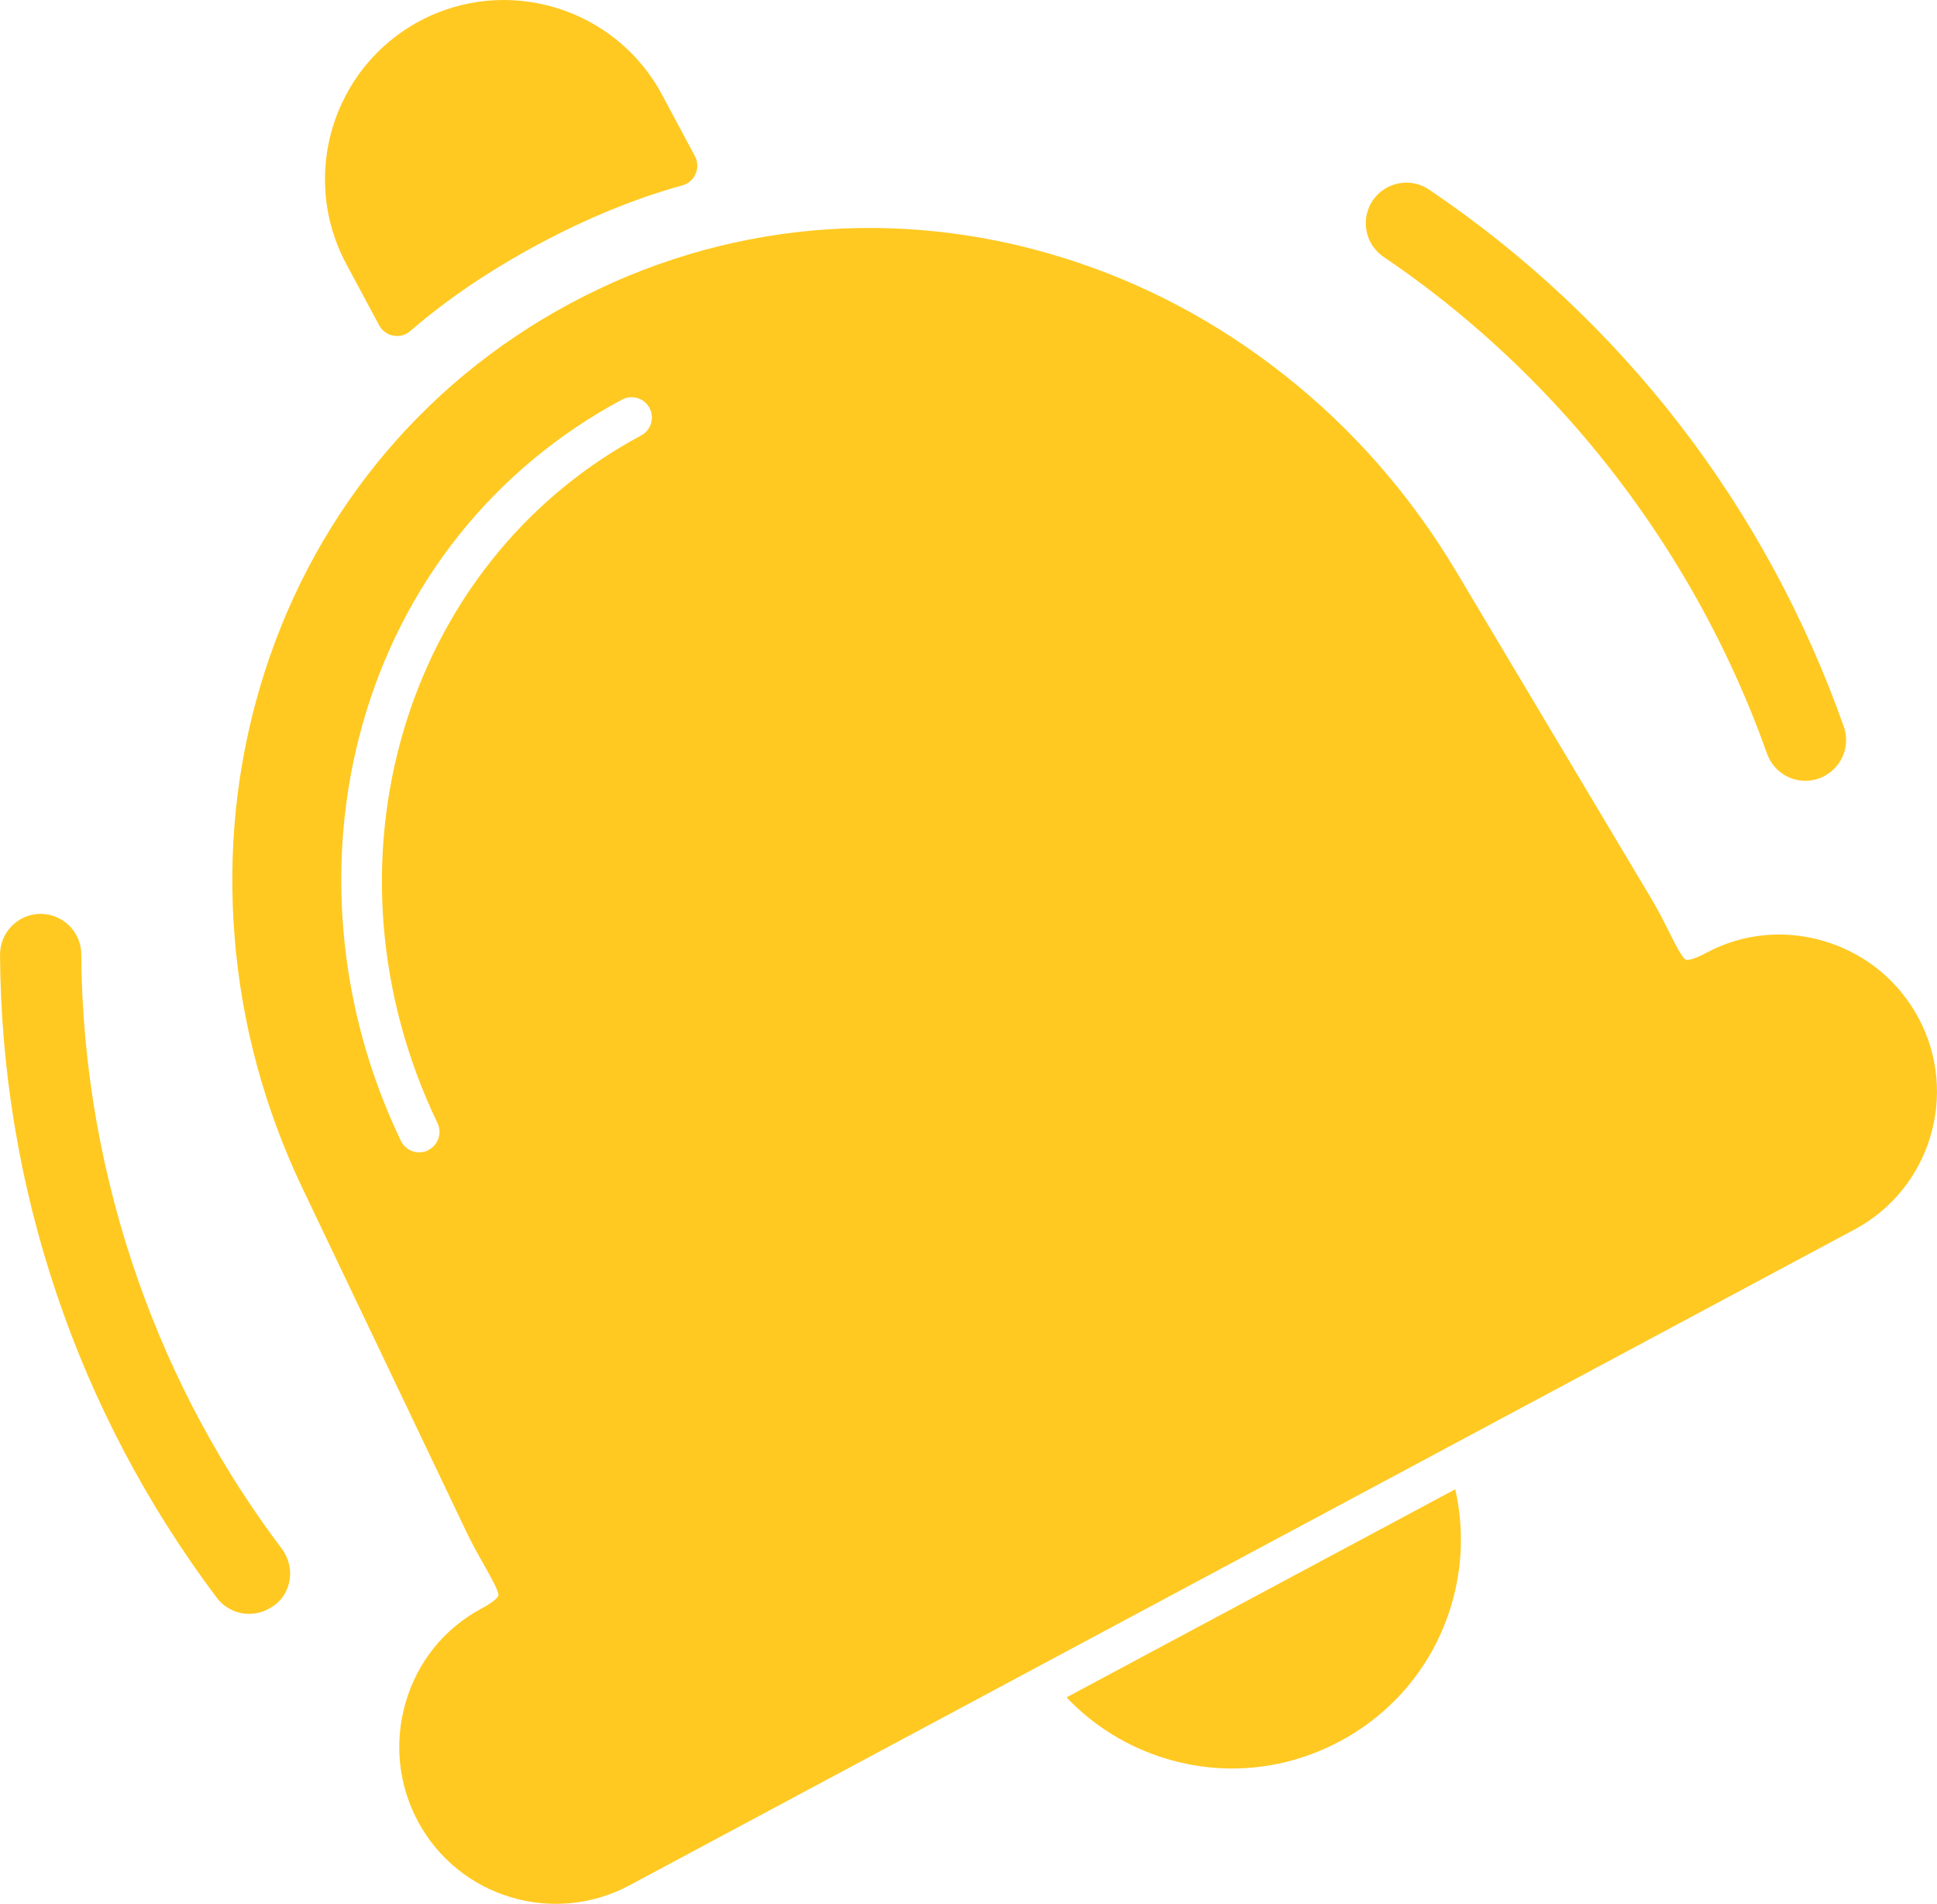
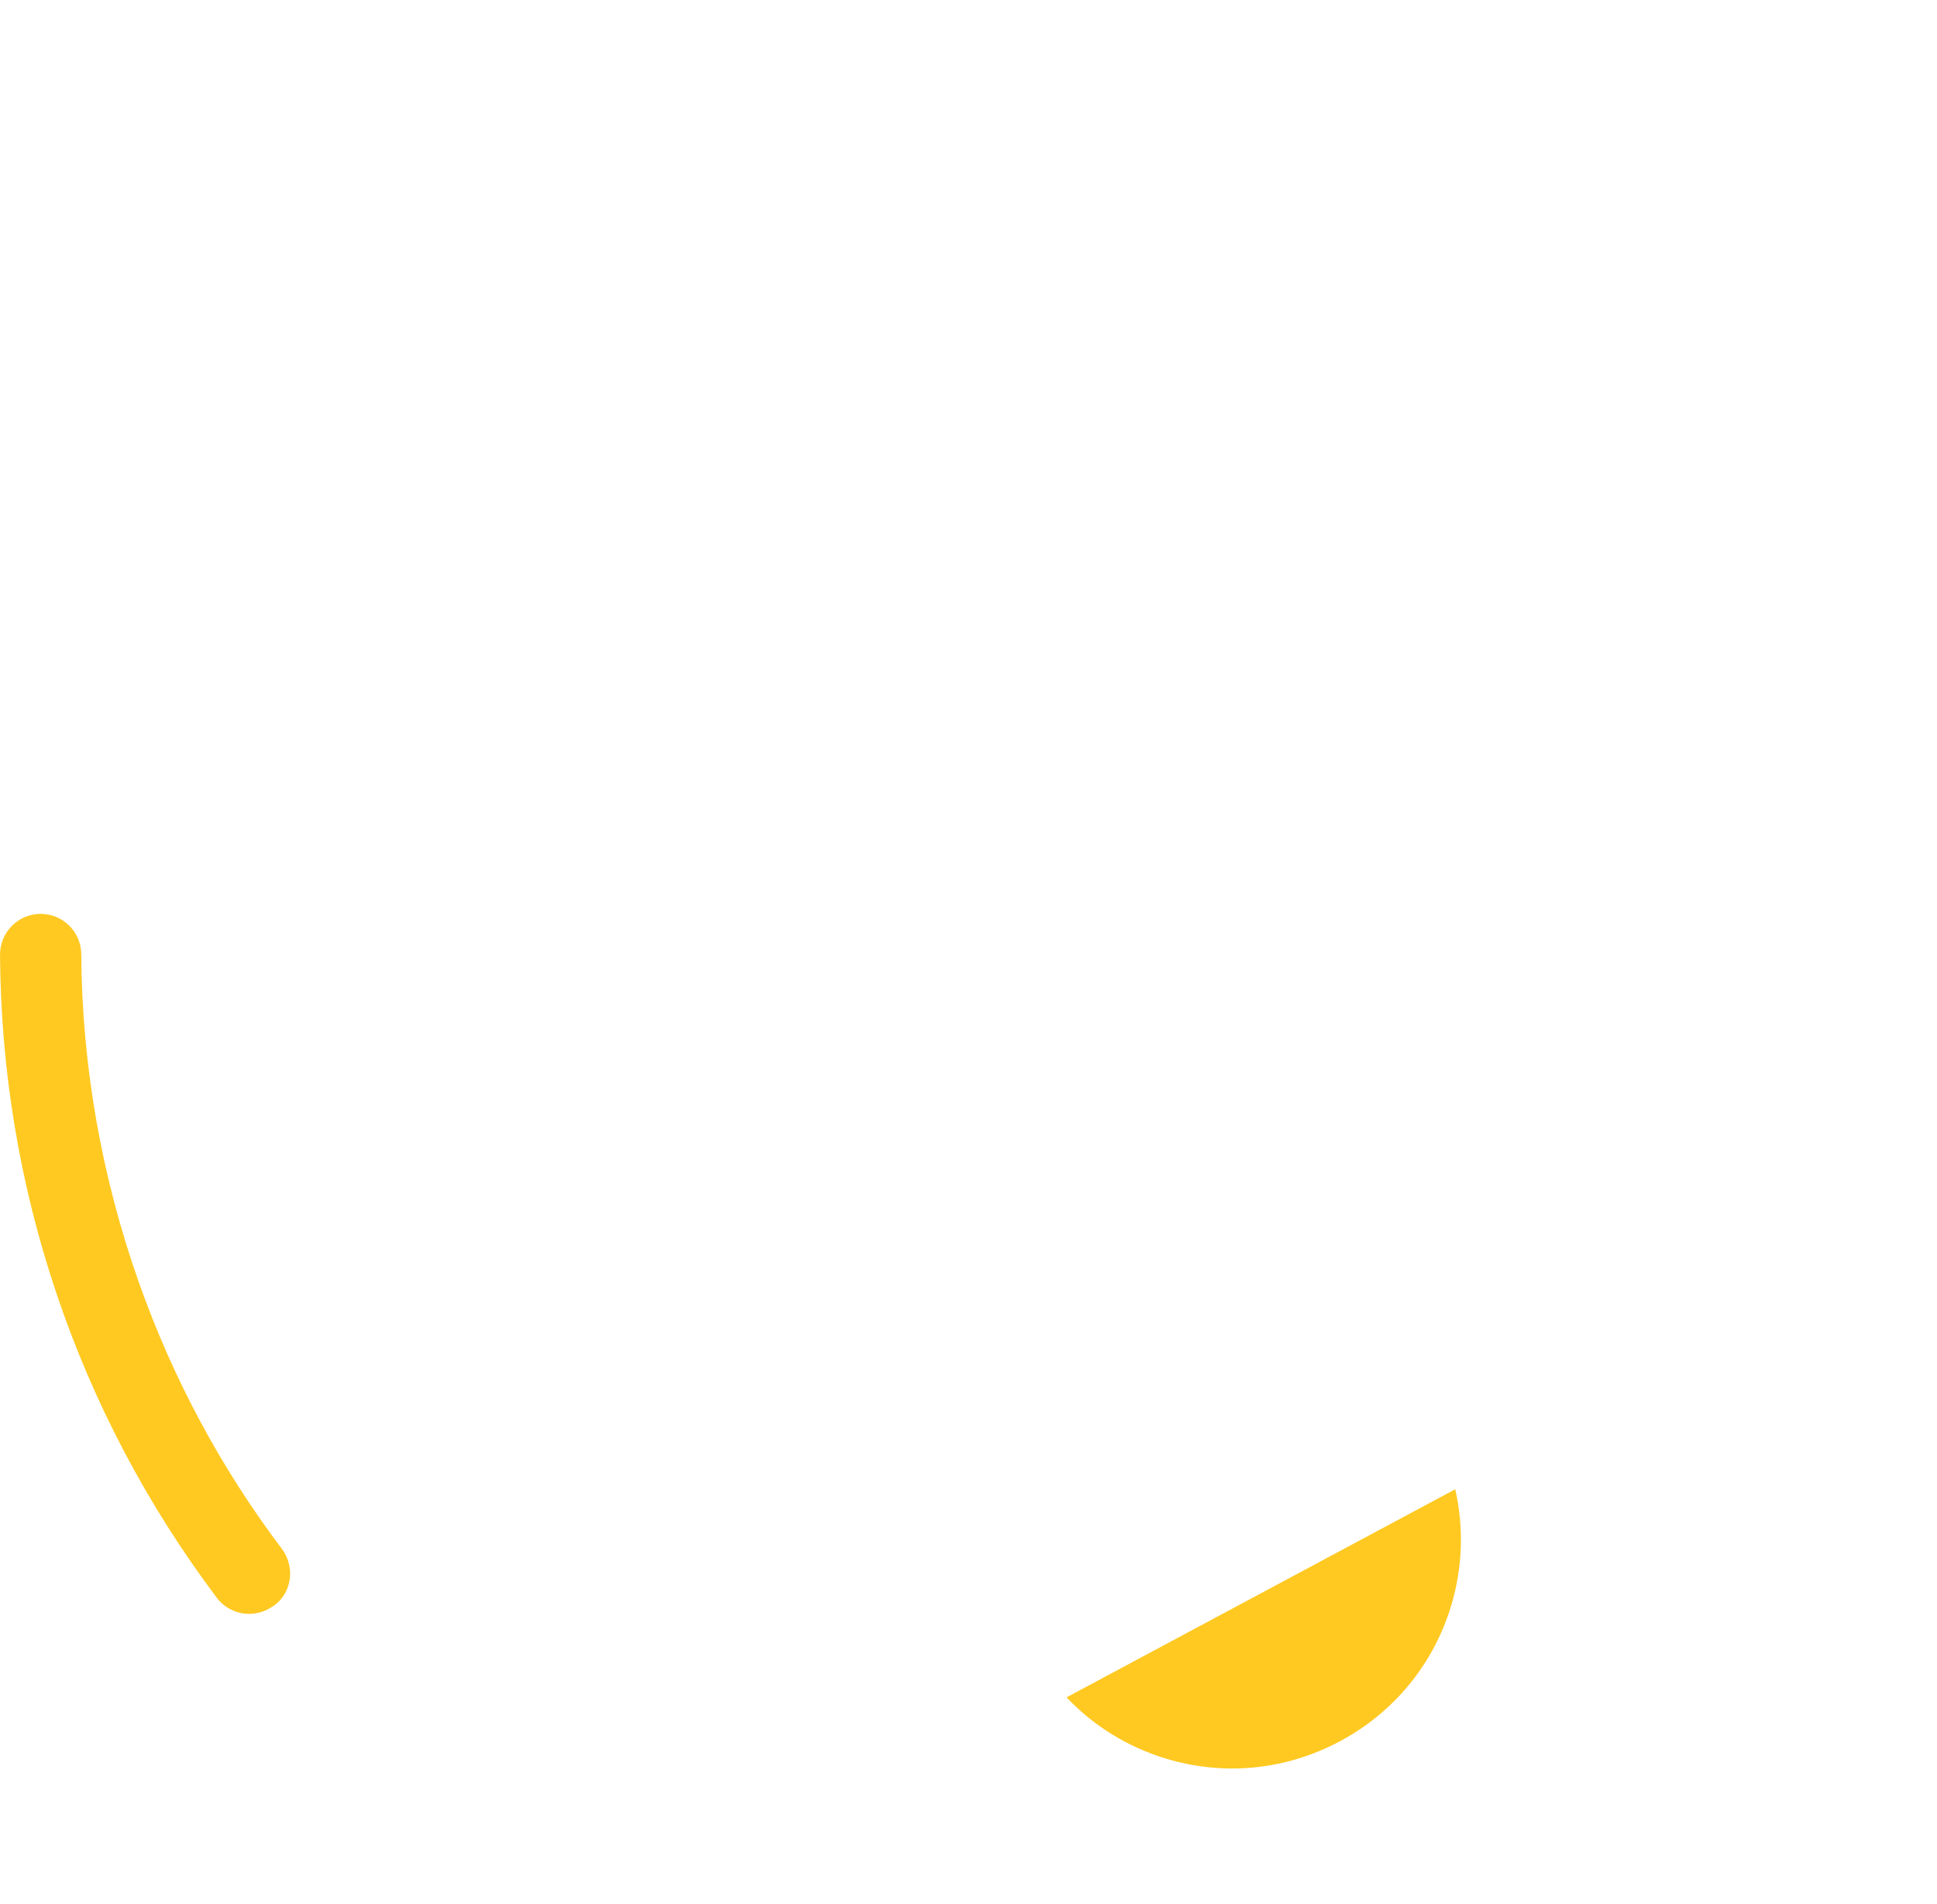
<svg xmlns="http://www.w3.org/2000/svg" xmlns:ns1="http://sodipodi.sourceforge.net/DTD/sodipodi-0.dtd" xmlns:ns2="http://www.inkscape.org/namespaces/inkscape" version="1.1" viewBox="-5 -10 74.479 73.193" id="svg6" ns1:docname="bell-yellow.svg" width="74.479" height="73.193" ns2:version="1.4.2 (f4327f4, 2025-05-13)">
  <defs id="defs6" />
-   <path d="M 66.296,37.273 19.201,62.482 c -2.92,1.563 -6.569,0.459 -8.132,-2.462 -0.756,-1.412 -0.922,-3.047 -0.465,-4.594 0.458,-1.552 1.487,-2.825 2.903,-3.583 0.599,-0.321 0.652,-0.487 0.657,-0.494 0.038,-0.144 -0.291,-0.717 -0.508,-1.106 -0.202,-0.361 -0.437,-0.767 -0.676,-1.255 L 6.621,35.662 c -1.455,-3.058 -2.334,-6.305 -2.6,-9.641 -0.264,-3.266 0.061,-6.484 0.967,-9.574 1.882,-6.417 6.124,-11.669 11.955,-14.791 5.831,-3.121 12.554,-3.738 18.938,-1.745 3.073,0.956 5.932,2.474 8.503,4.505 2.63,2.075 4.84,4.605 6.581,7.51 l 7.562,12.678 c 0.279,0.471 0.486,0.892 0.671,1.262 0.195,0.397 0.496,0.993 0.639,1.036 0.005,0.002 0.176,0.048 0.775,-0.273 1.412,-0.756 3.042,-0.906 4.591,-0.428 1.541,0.478 2.805,1.516 3.565,2.935 1.563,2.92 0.459,6.569 -2.462,8.132 z m -54.808,-3.064 -0.031,0.017 c -0.388,0.186 -0.858,0.02 -1.043,-0.368 -1.213,-2.532 -1.954,-5.223 -2.201,-7.993 -0.244,-2.732 9.8e-4,-5.428 0.724,-8.009 1.525,-5.429 5.07,-9.865 9.98,-12.493 0.379,-0.203 0.855,-0.059 1.057,0.32 0.203,0.379 0.059,0.855 -0.32,1.057 C 10.505,11.639 7.061,23.256 11.823,33.18 c 0.18,0.378 0.028,0.831 -0.337,1.026 z" fill-rule="evenodd" id="path1" style="fill:#ffc921;fill-opacity:1" />
-   <path d="m 21.4,-2.938 c -0.052,0.028 -0.102,0.05 -0.161,0.064 -1.795,0.496 -3.653,1.255 -5.523,2.256 -1.867,0.999 -3.532,2.126 -4.94,3.344 -0.177,0.157 -0.419,0.22 -0.654,0.177 C 9.89,2.859 9.689,2.714 9.577,2.504 L 8.308,0.135 c -1.79,-3.344 -0.526,-7.53 2.822,-9.322 3.344,-1.79 7.53,-0.526 9.322,2.822 l 1.268,2.369 c 0.112,0.21 0.123,0.461 0.029,0.676 -0.071,0.166 -0.194,0.299 -0.349,0.382 z" fill-rule="evenodd" id="path2" style="fill:#ffc921;fill-opacity:1" />
  <path d="m 46.526,56.939 c -2.08,1.113 -4.457,1.349 -6.696,0.669 -1.475,-0.447 -2.782,-1.258 -3.821,-2.354 l 14.946,-8 c 0.336,1.473 0.288,3.005 -0.16,4.485 -0.679,2.242 -2.193,4.089 -4.273,5.203 z" fill-rule="evenodd" id="path3" style="fill:#ffc921;fill-opacity:1" />
  <path d="m 5.317,51.859 c -0.678,0.363 -1.521,0.18 -1.983,-0.436 -2.666,-3.549 -4.749,-7.489 -6.164,-11.699 -1.415,-4.2 -2.142,-8.588 -2.169,-13.017 -0.005,-0.861 0.69,-1.566 1.55,-1.574 0.861,-0.005 1.569,0.689 1.574,1.55 0.025,4.293 0.786,8.578 2.218,12.628 1.297,3.665 3.147,7.128 5.492,10.228 0.53,0.7 0.396,1.742 -0.356,2.224 -0.053,0.033 -0.103,0.064 -0.158,0.094 z" fill-rule="evenodd" id="path4" style="fill:#ffc921;fill-opacity:1" />
-   <path d="m 65.156,19.829 c -0.148,0.079 -0.067,0.04 -0.207,0.093 -0.816,0.304 -1.72,-0.134 -2.007,-0.951 -1.674,-4.717 -4.276,-9.098 -7.601,-12.834 -2.111,-2.37 -4.508,-4.481 -7.138,-6.259 -0.716,-0.485 -0.904,-1.457 -0.419,-2.173 0.484,-0.711 1.455,-0.899 2.166,-0.415 3.671,2.479 6.918,5.517 9.629,9.024 2.714,3.514 4.833,7.431 6.314,11.614 0.258,0.73 -0.052,1.534 -0.734,1.899 z" fill-rule="evenodd" id="path5" style="fill:#ffc921;fill-opacity:1" />
</svg>